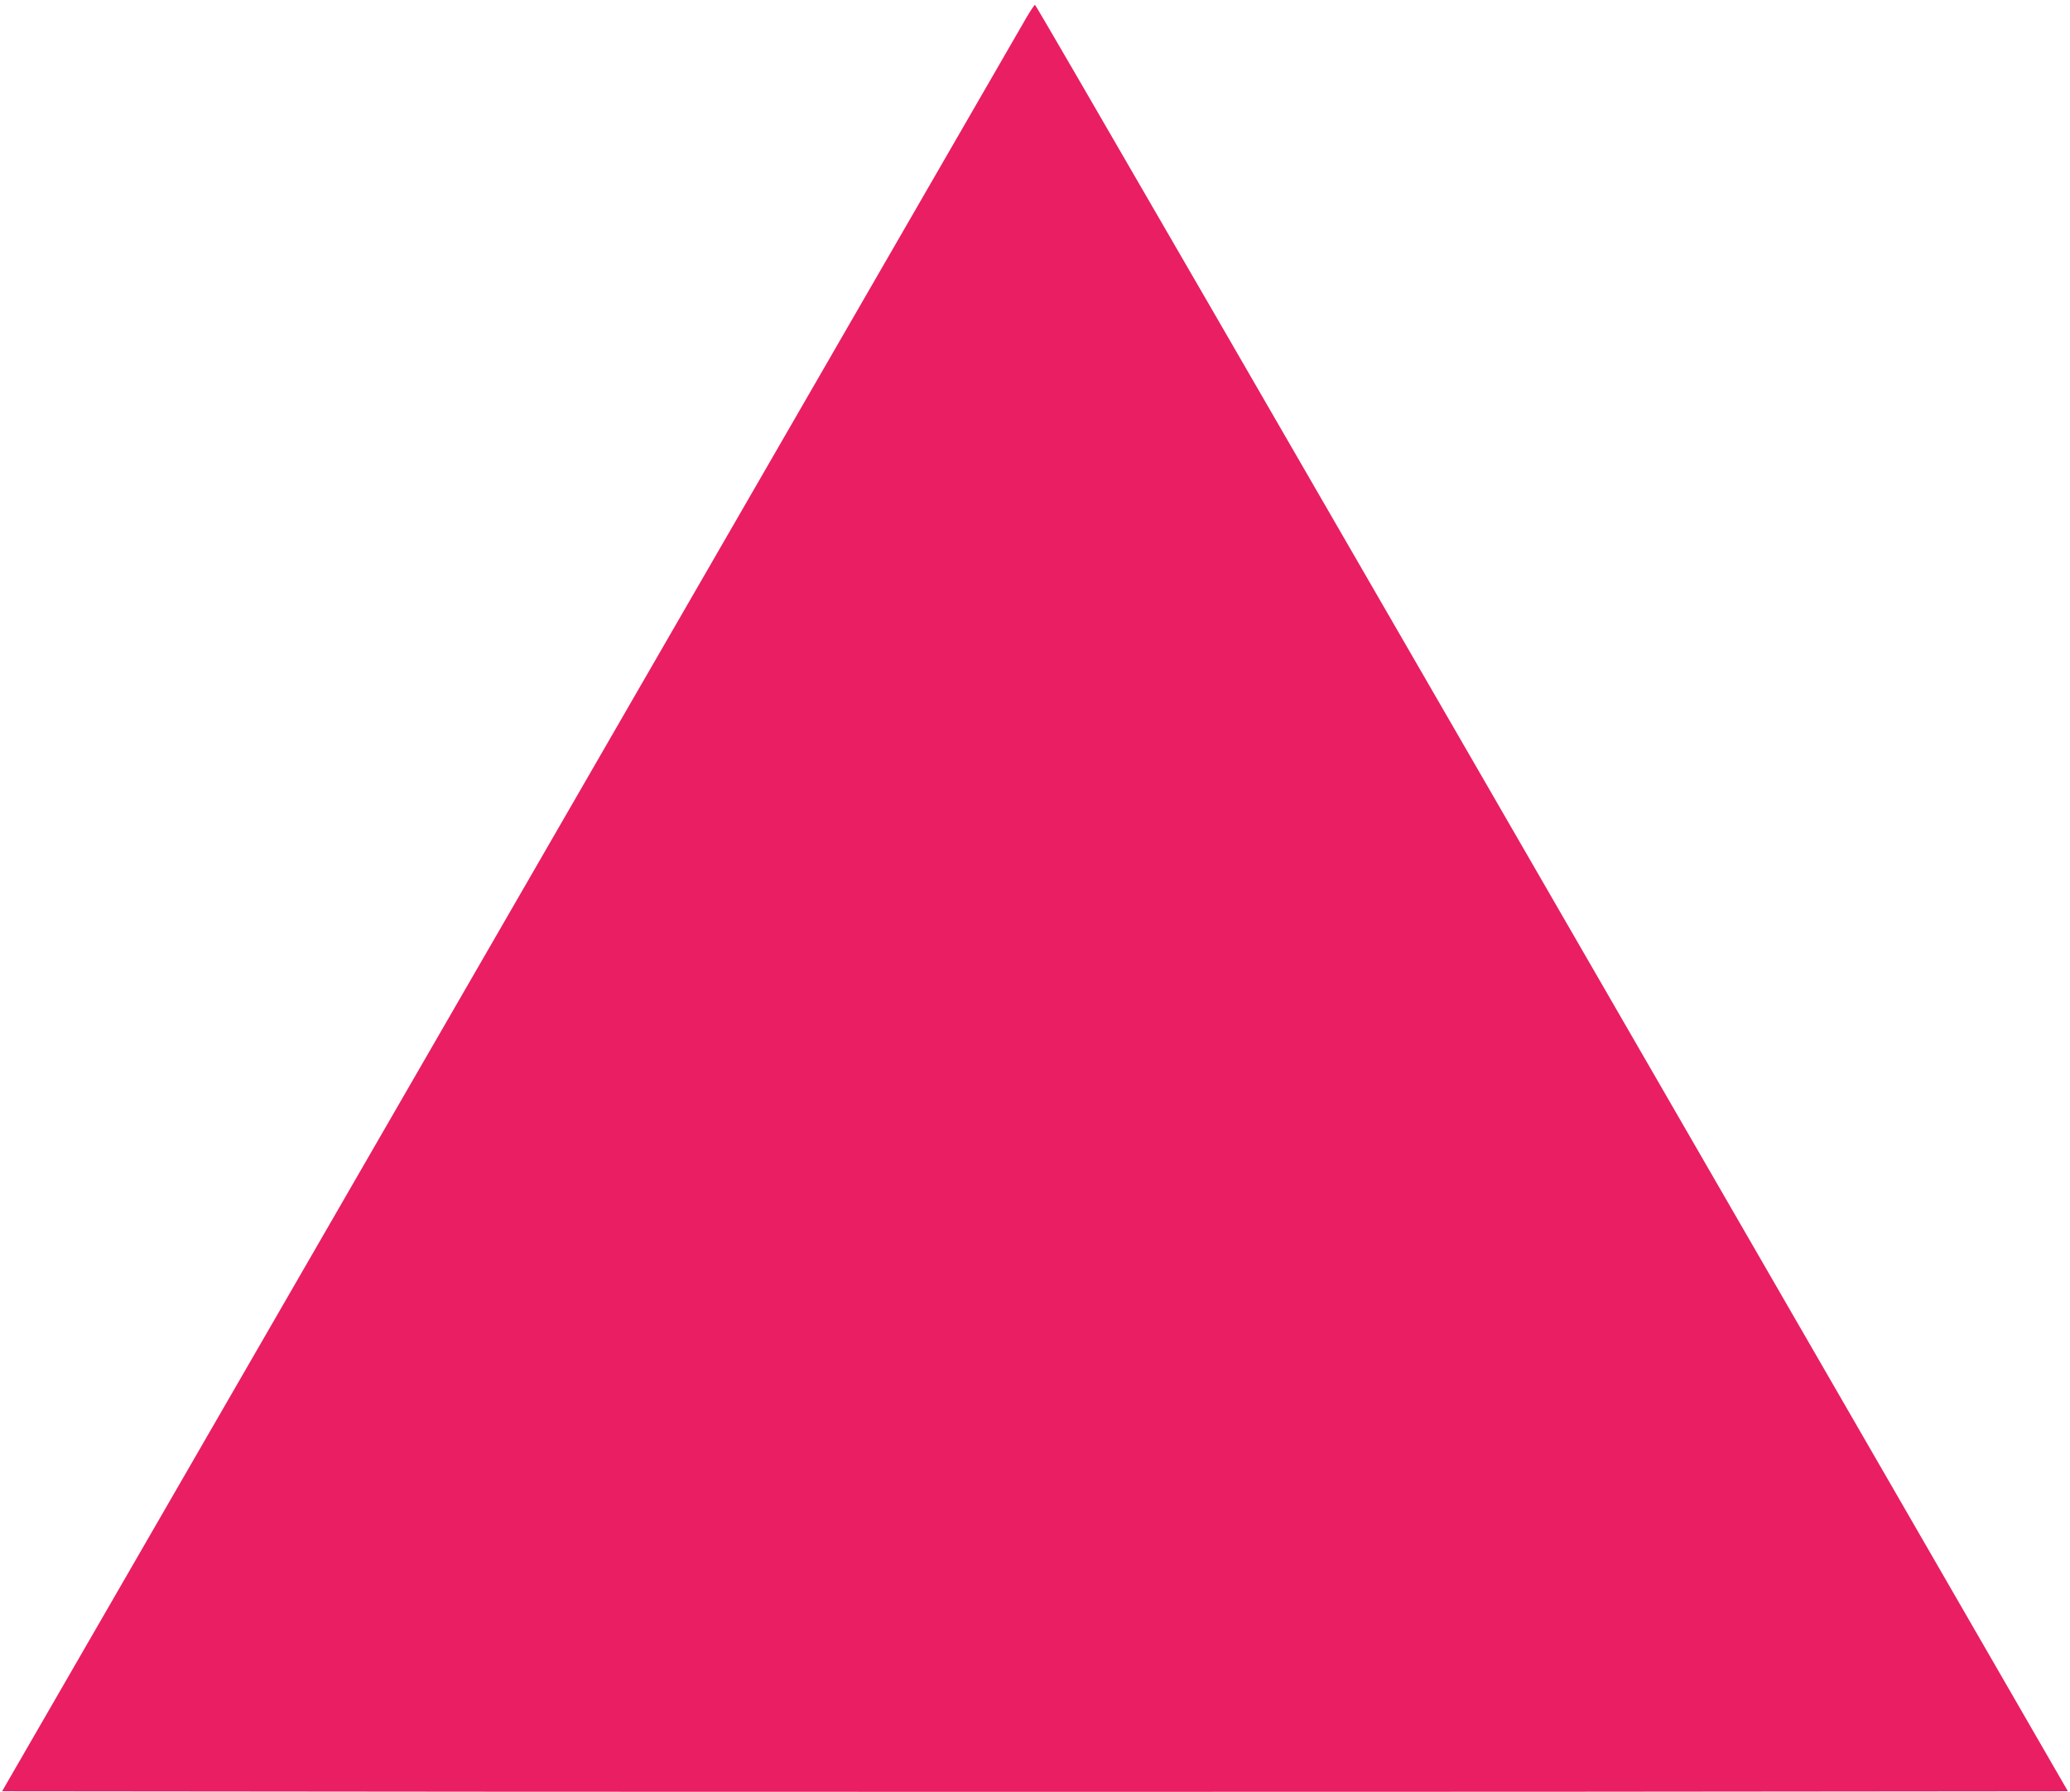
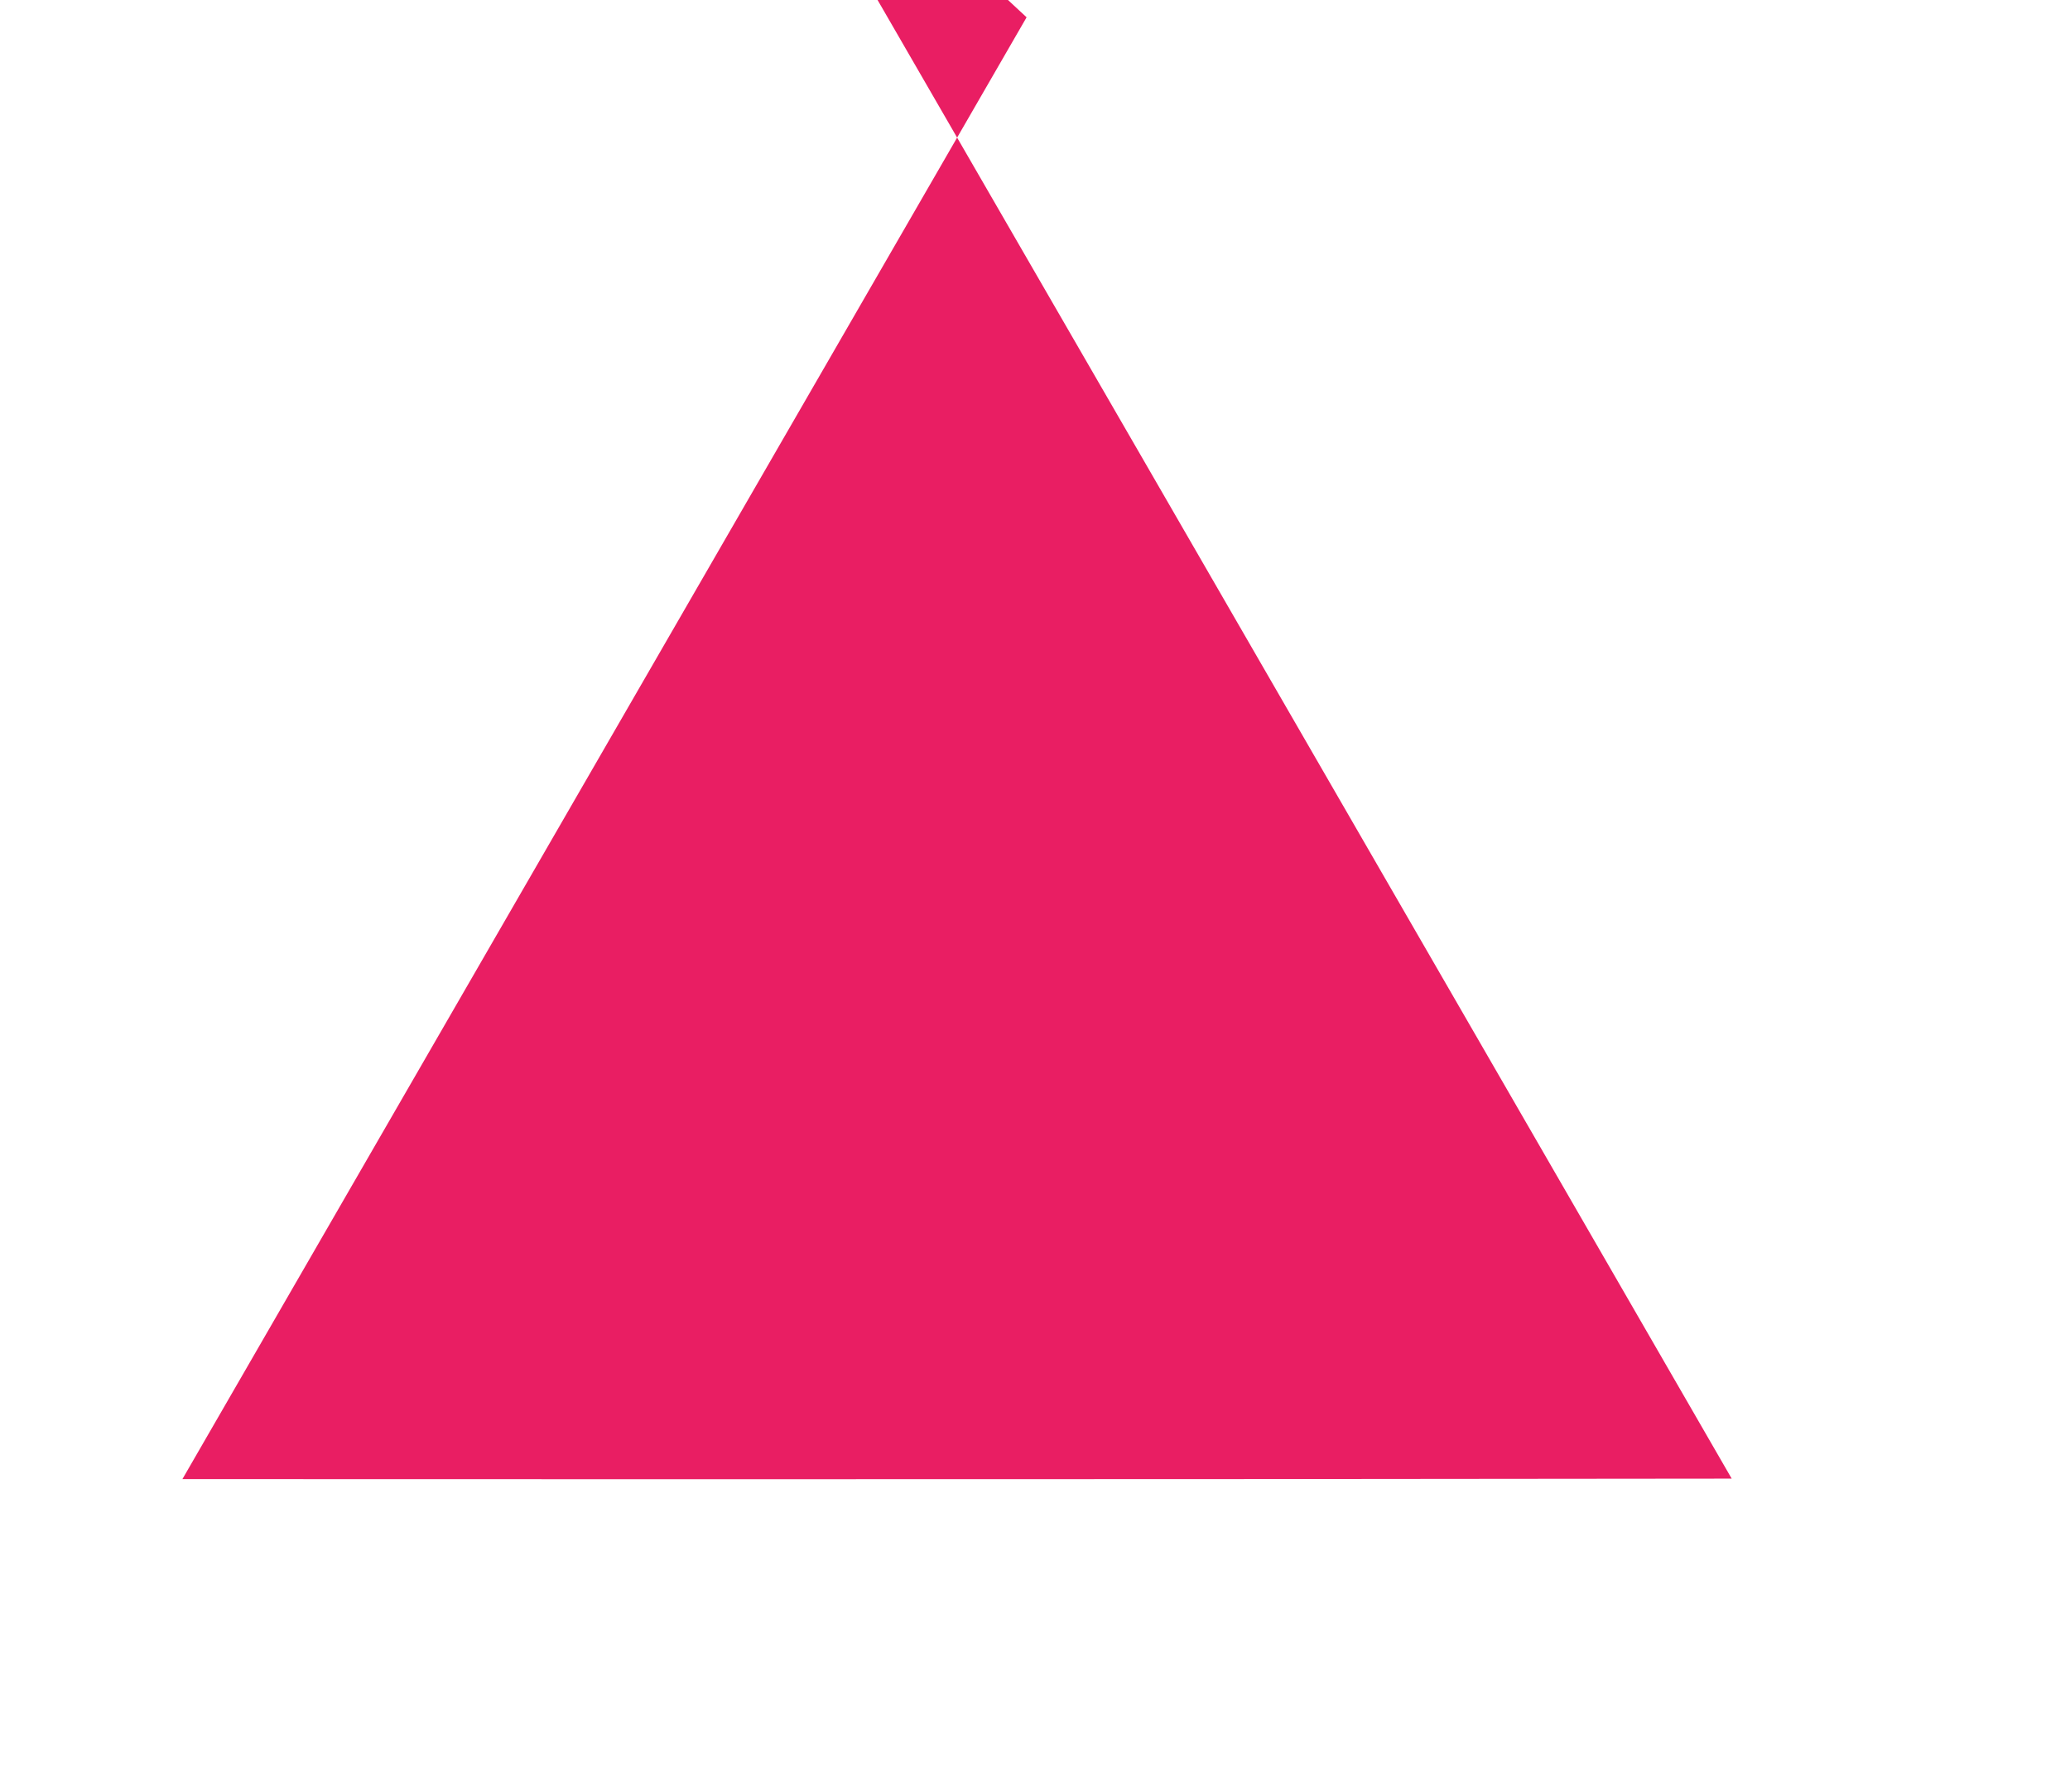
<svg xmlns="http://www.w3.org/2000/svg" version="1.0" width="1280pt" height="1108pt" viewBox="0 0 1280 1108" preserveAspectRatio="xMidYMid meet">
  <g transform="translate(0,1108) scale(0.1,-0.1)" fill="#e91e63" stroke="none">
-     <path d="M6348 10973 c-144 -250 -4288 -7424 -5220 -9038 l-1115 -1930 3194 -3 c1756 -1 4630 -1 6386 0 l3194 3 -1149 1990 c-3990 6909 -5232 9055 -5238 9055 -4 0 -27 -35 -52 -77z" />
+     <path d="M6348 10973 c-144 -250 -4288 -7424 -5220 -9038 c1756 -1 4630 -1 6386 0 l3194 3 -1149 1990 c-3990 6909 -5232 9055 -5238 9055 -4 0 -27 -35 -52 -77z" />
  </g>
</svg>